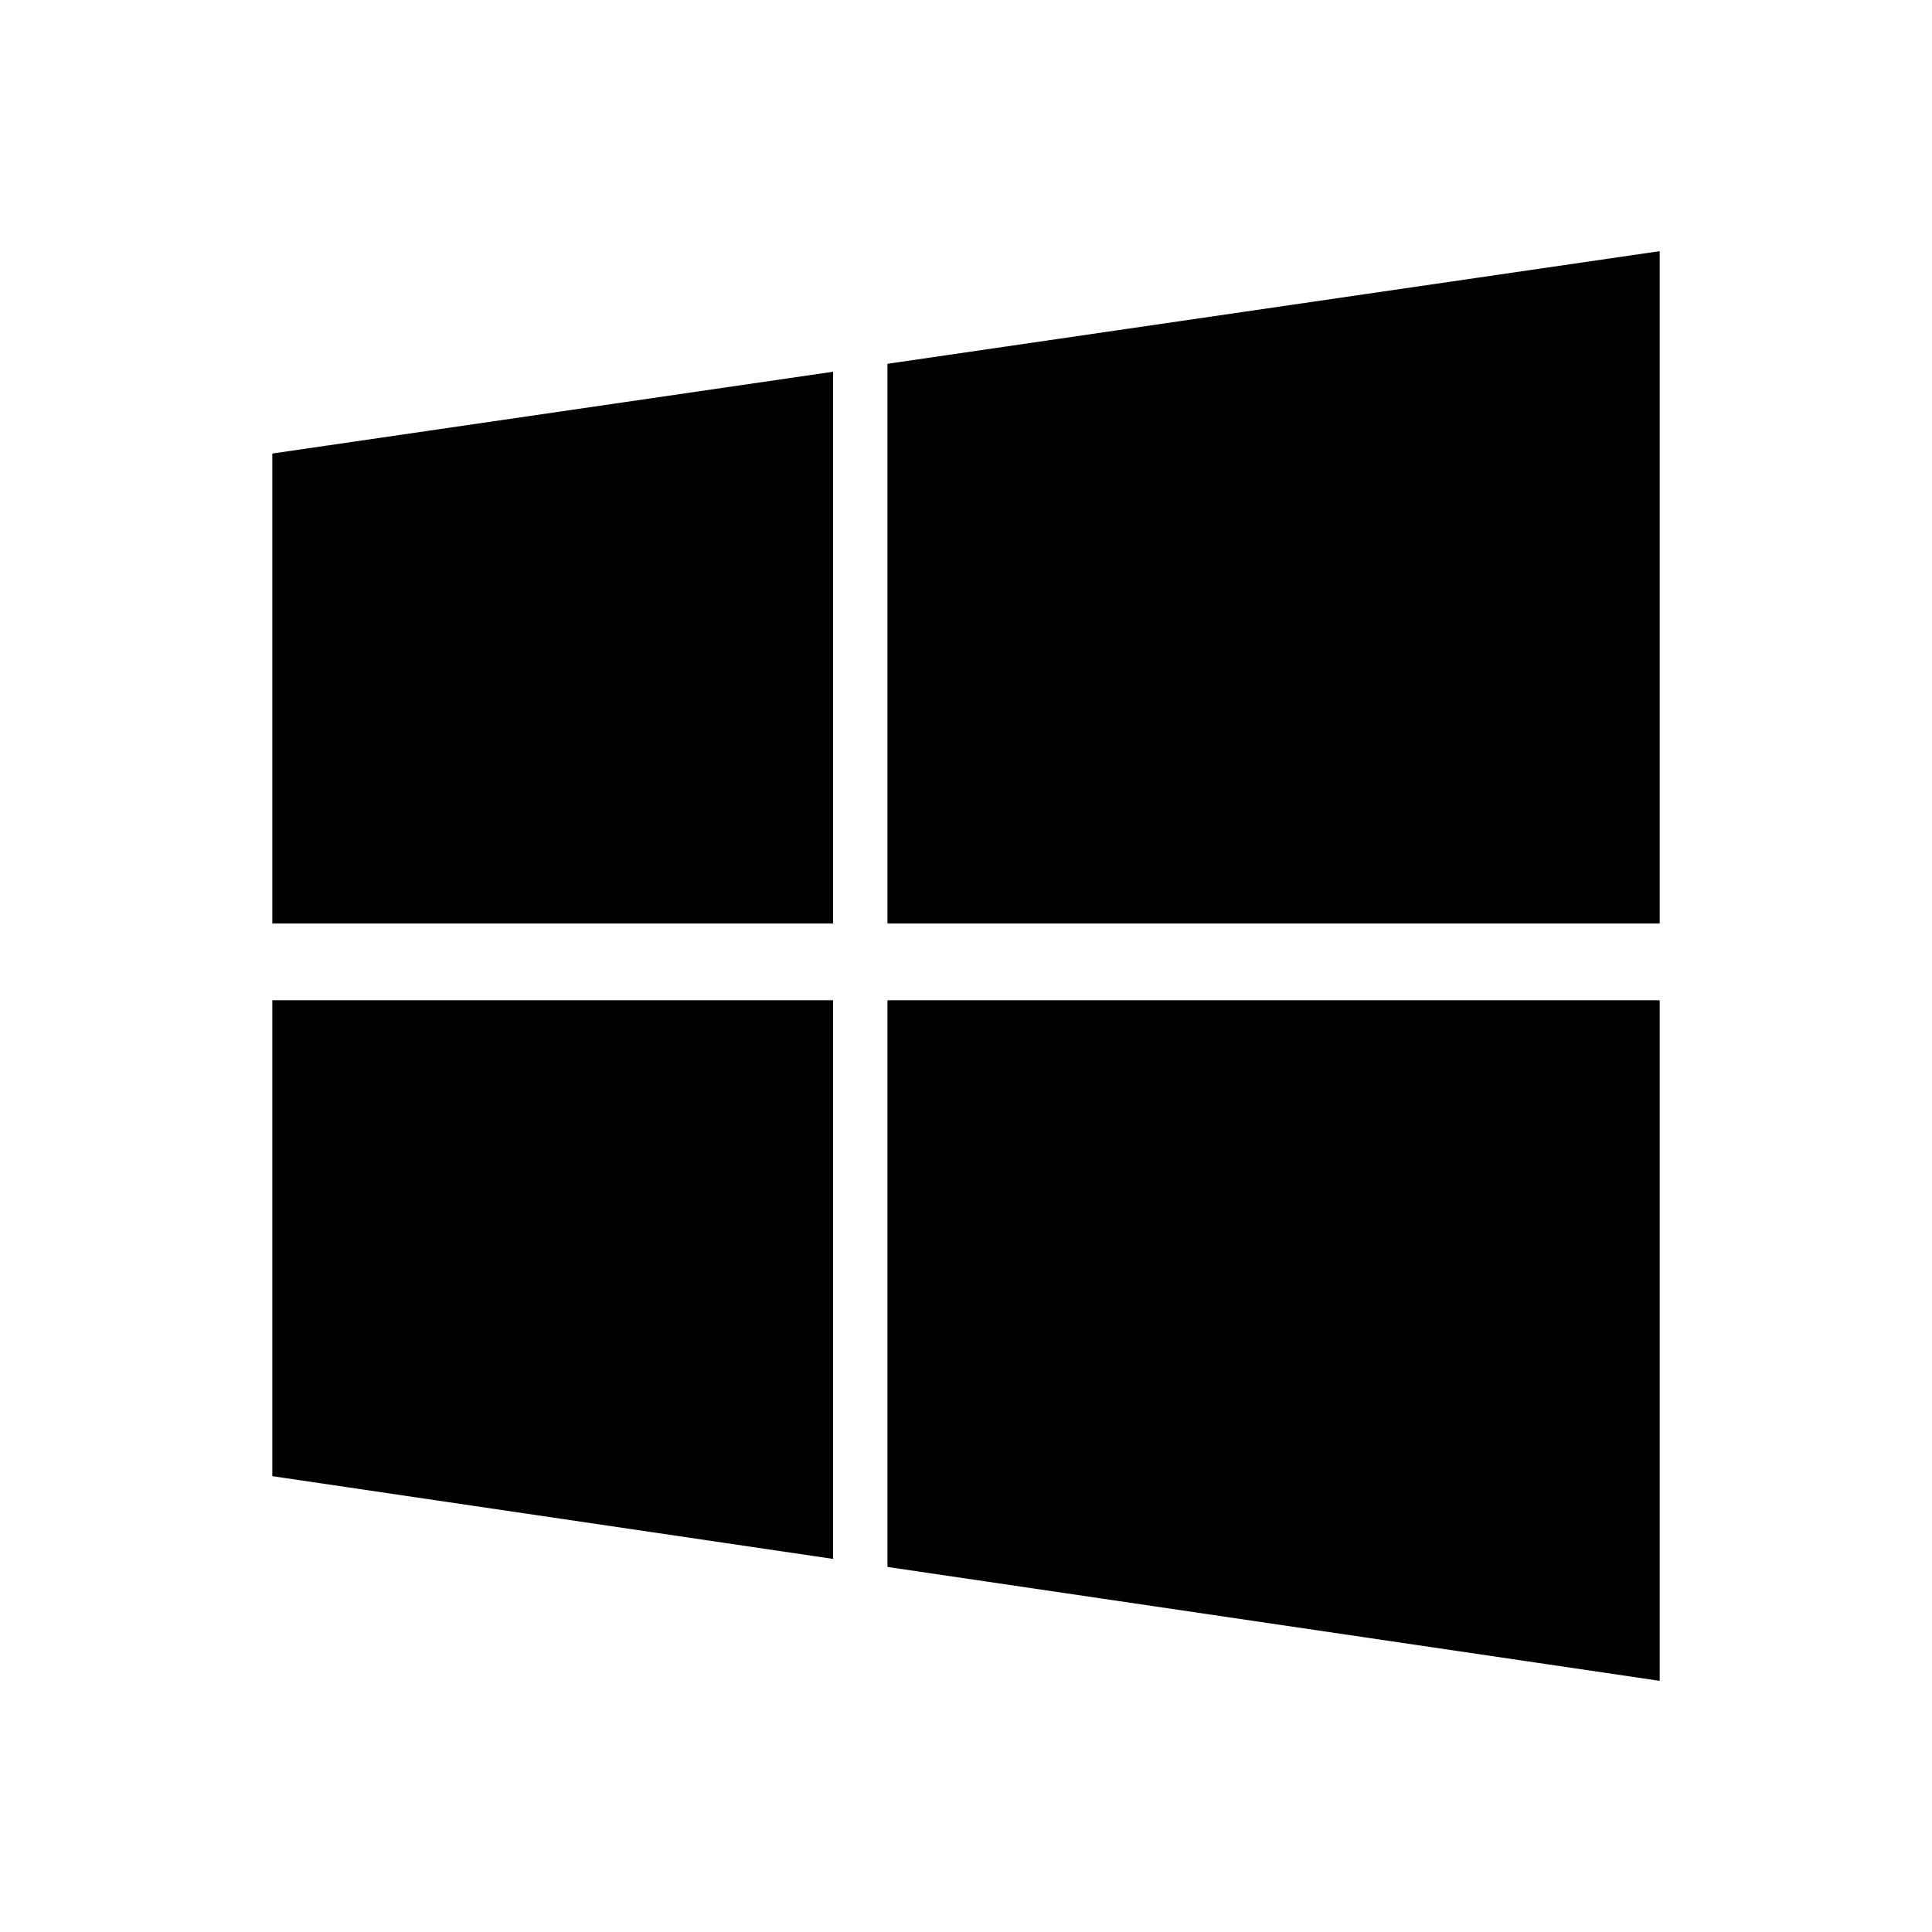
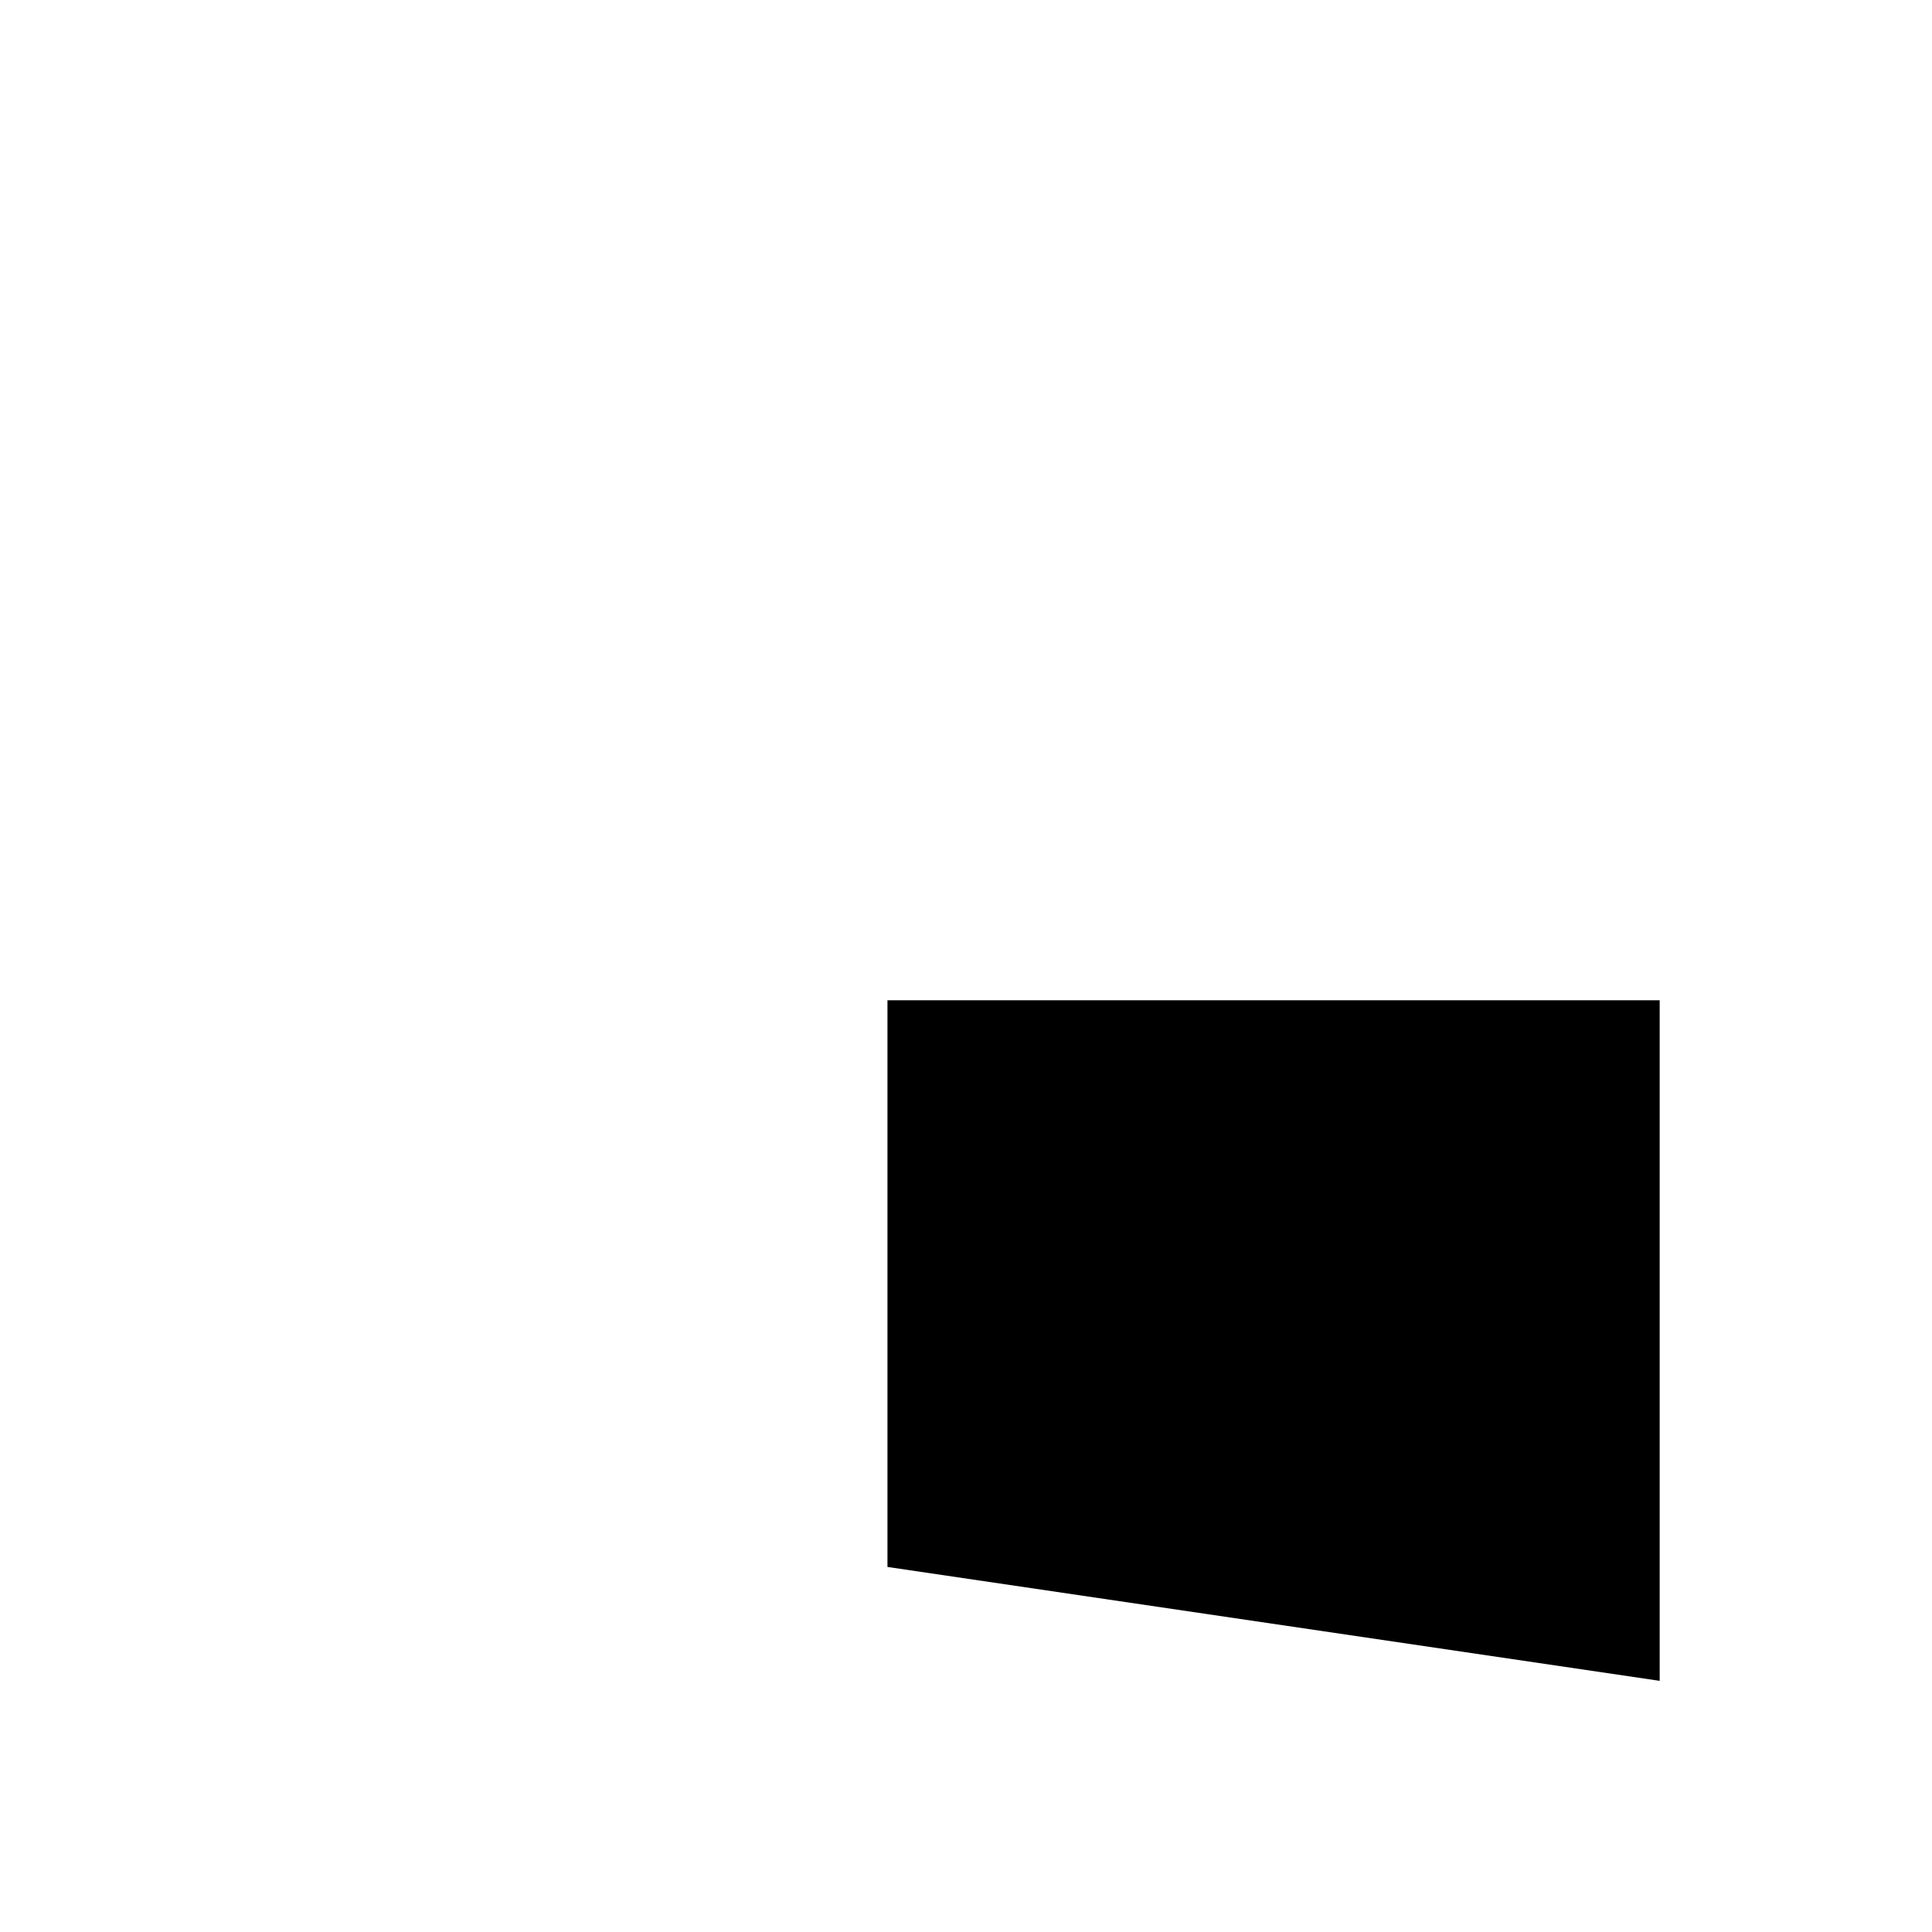
<svg xmlns="http://www.w3.org/2000/svg" version="1.1" id="Layer_1" x="0px" y="0px" width="100px" height="100px" viewBox="0 0 100 100" enable-background="new 0 0 100 100" xml:space="preserve">
  <g>
-     <polygon points="85.905,47.797 85.905,13 45.935,18.83 45.935,47.797  " />
-     <polygon points="43.121,19.241 14.095,23.475 14.095,47.797 43.121,47.797  " />
-     <polygon points="14.095,51.774 14.095,76.406 43.121,80.689 43.121,51.774  " />
    <polygon points="45.935,81.105 85.905,87 85.905,51.774 45.935,51.774  " />
  </g>
</svg>